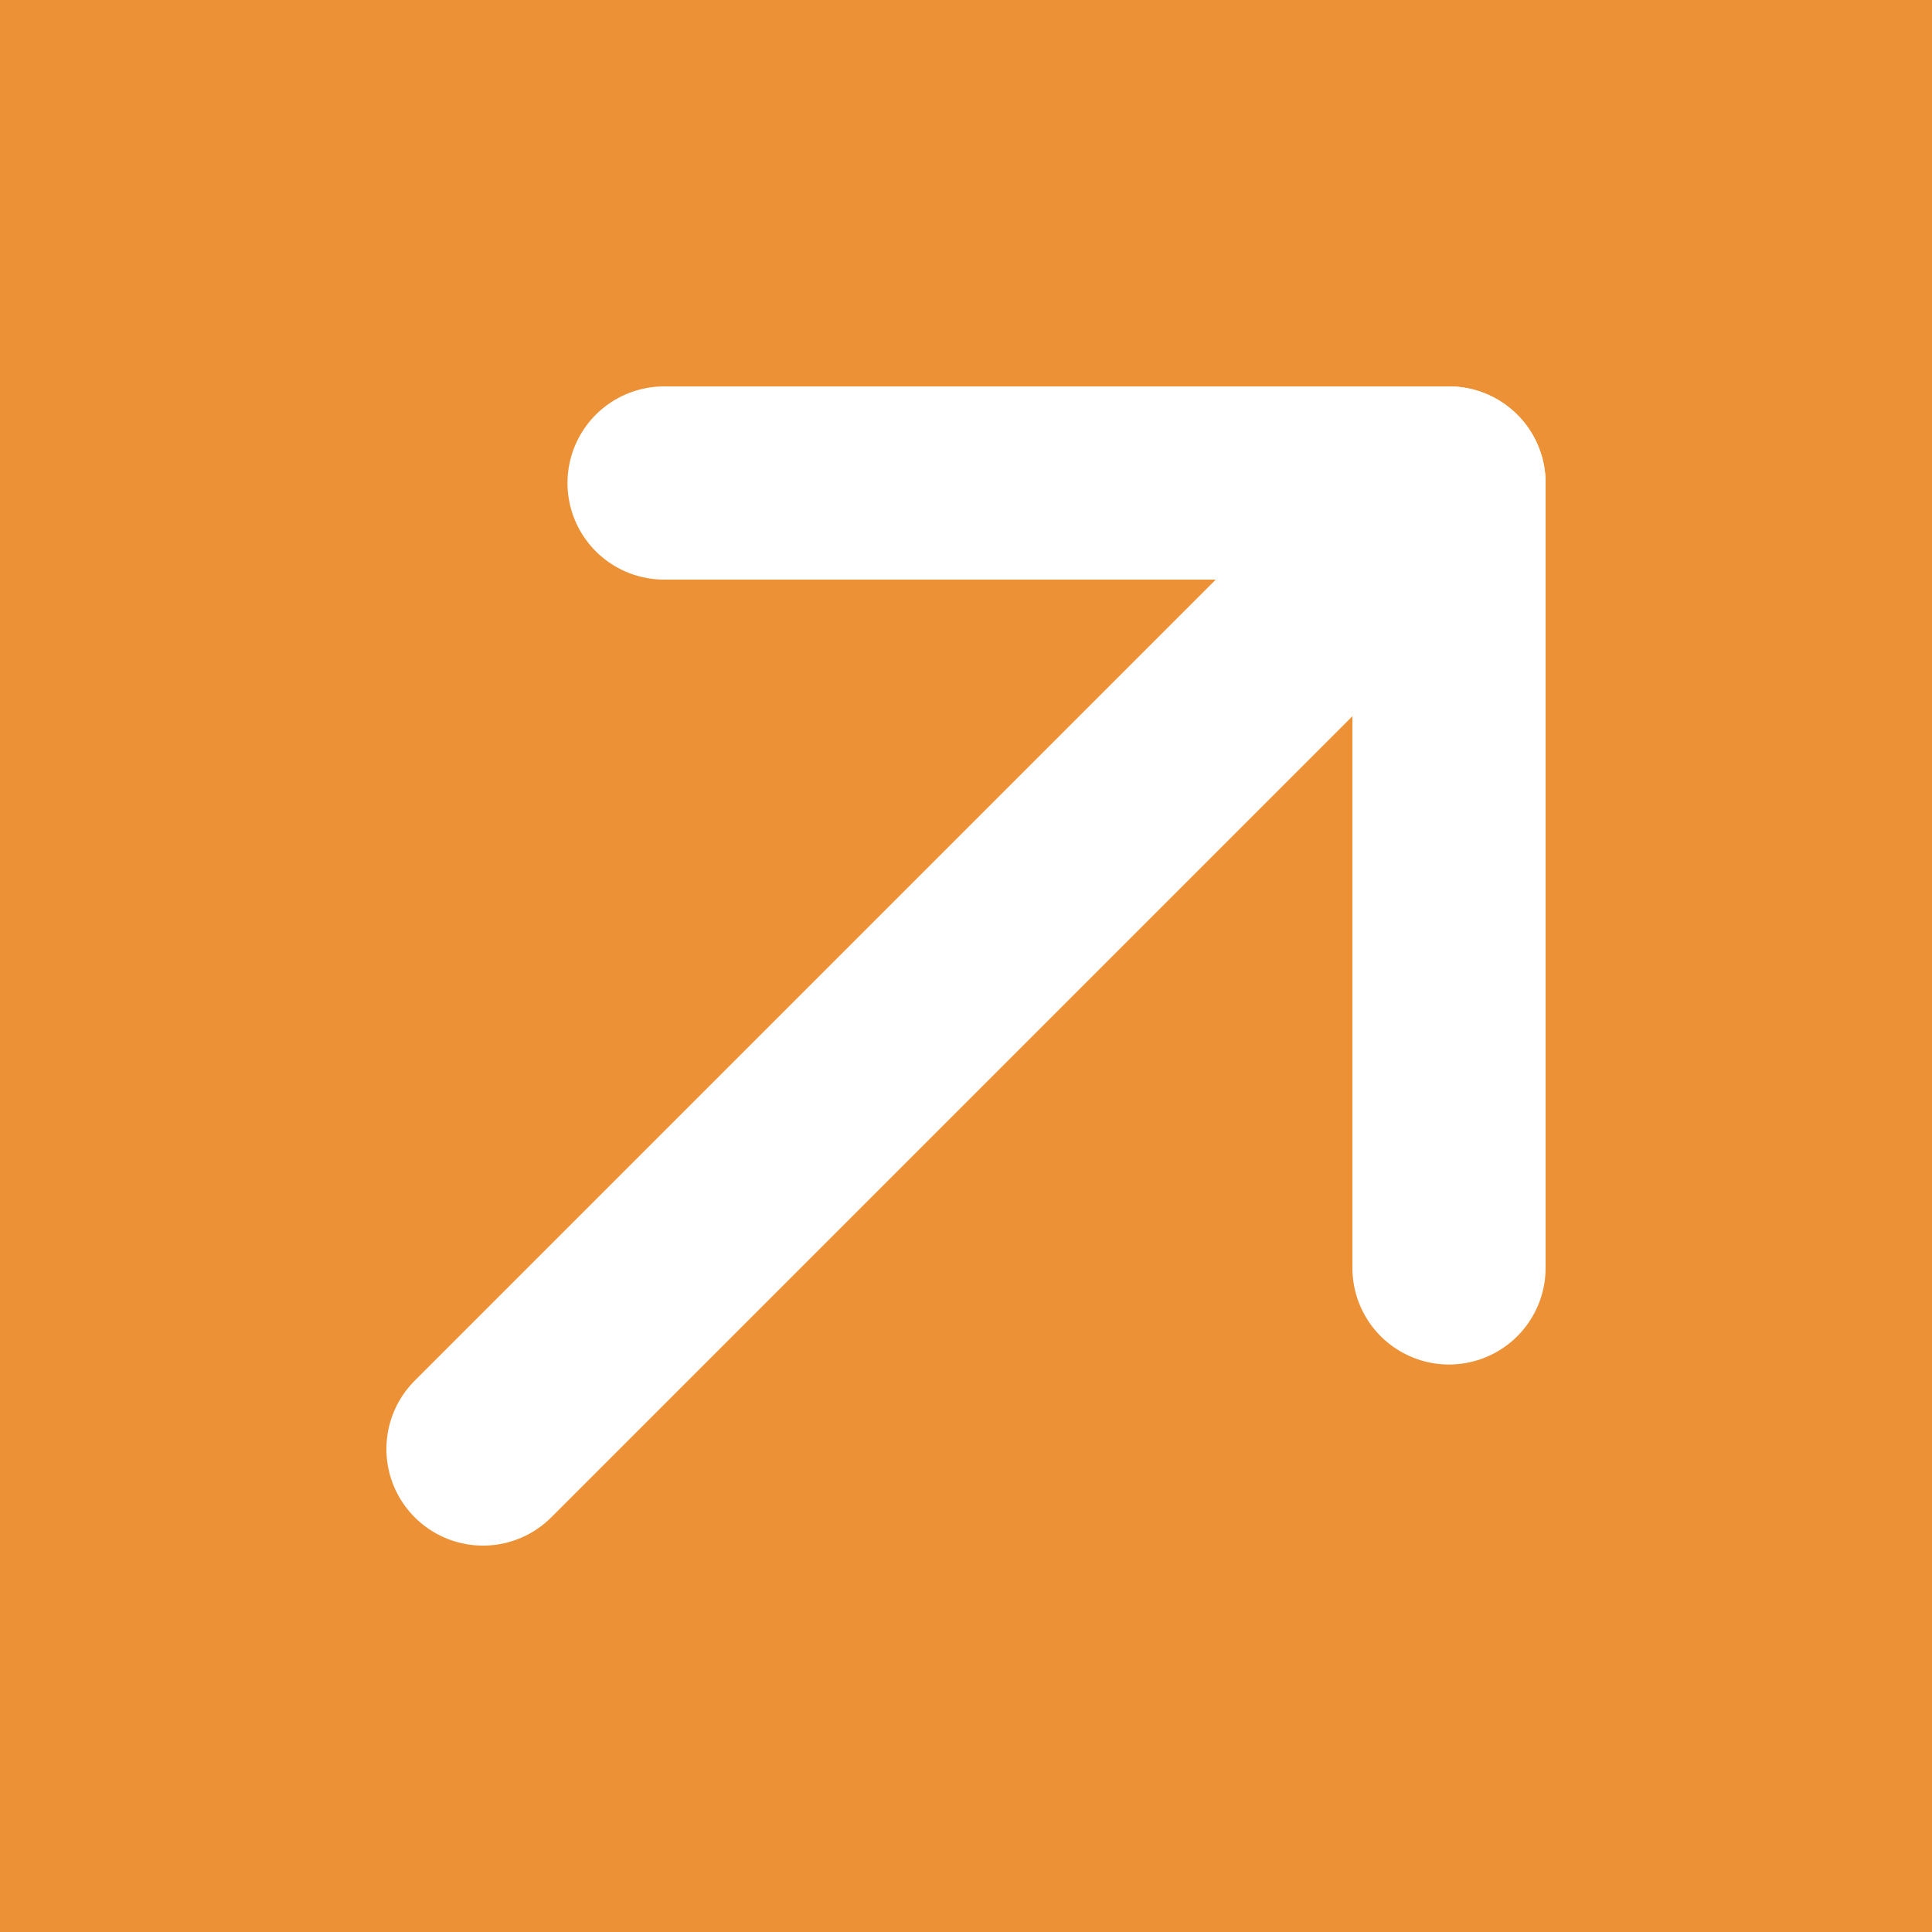
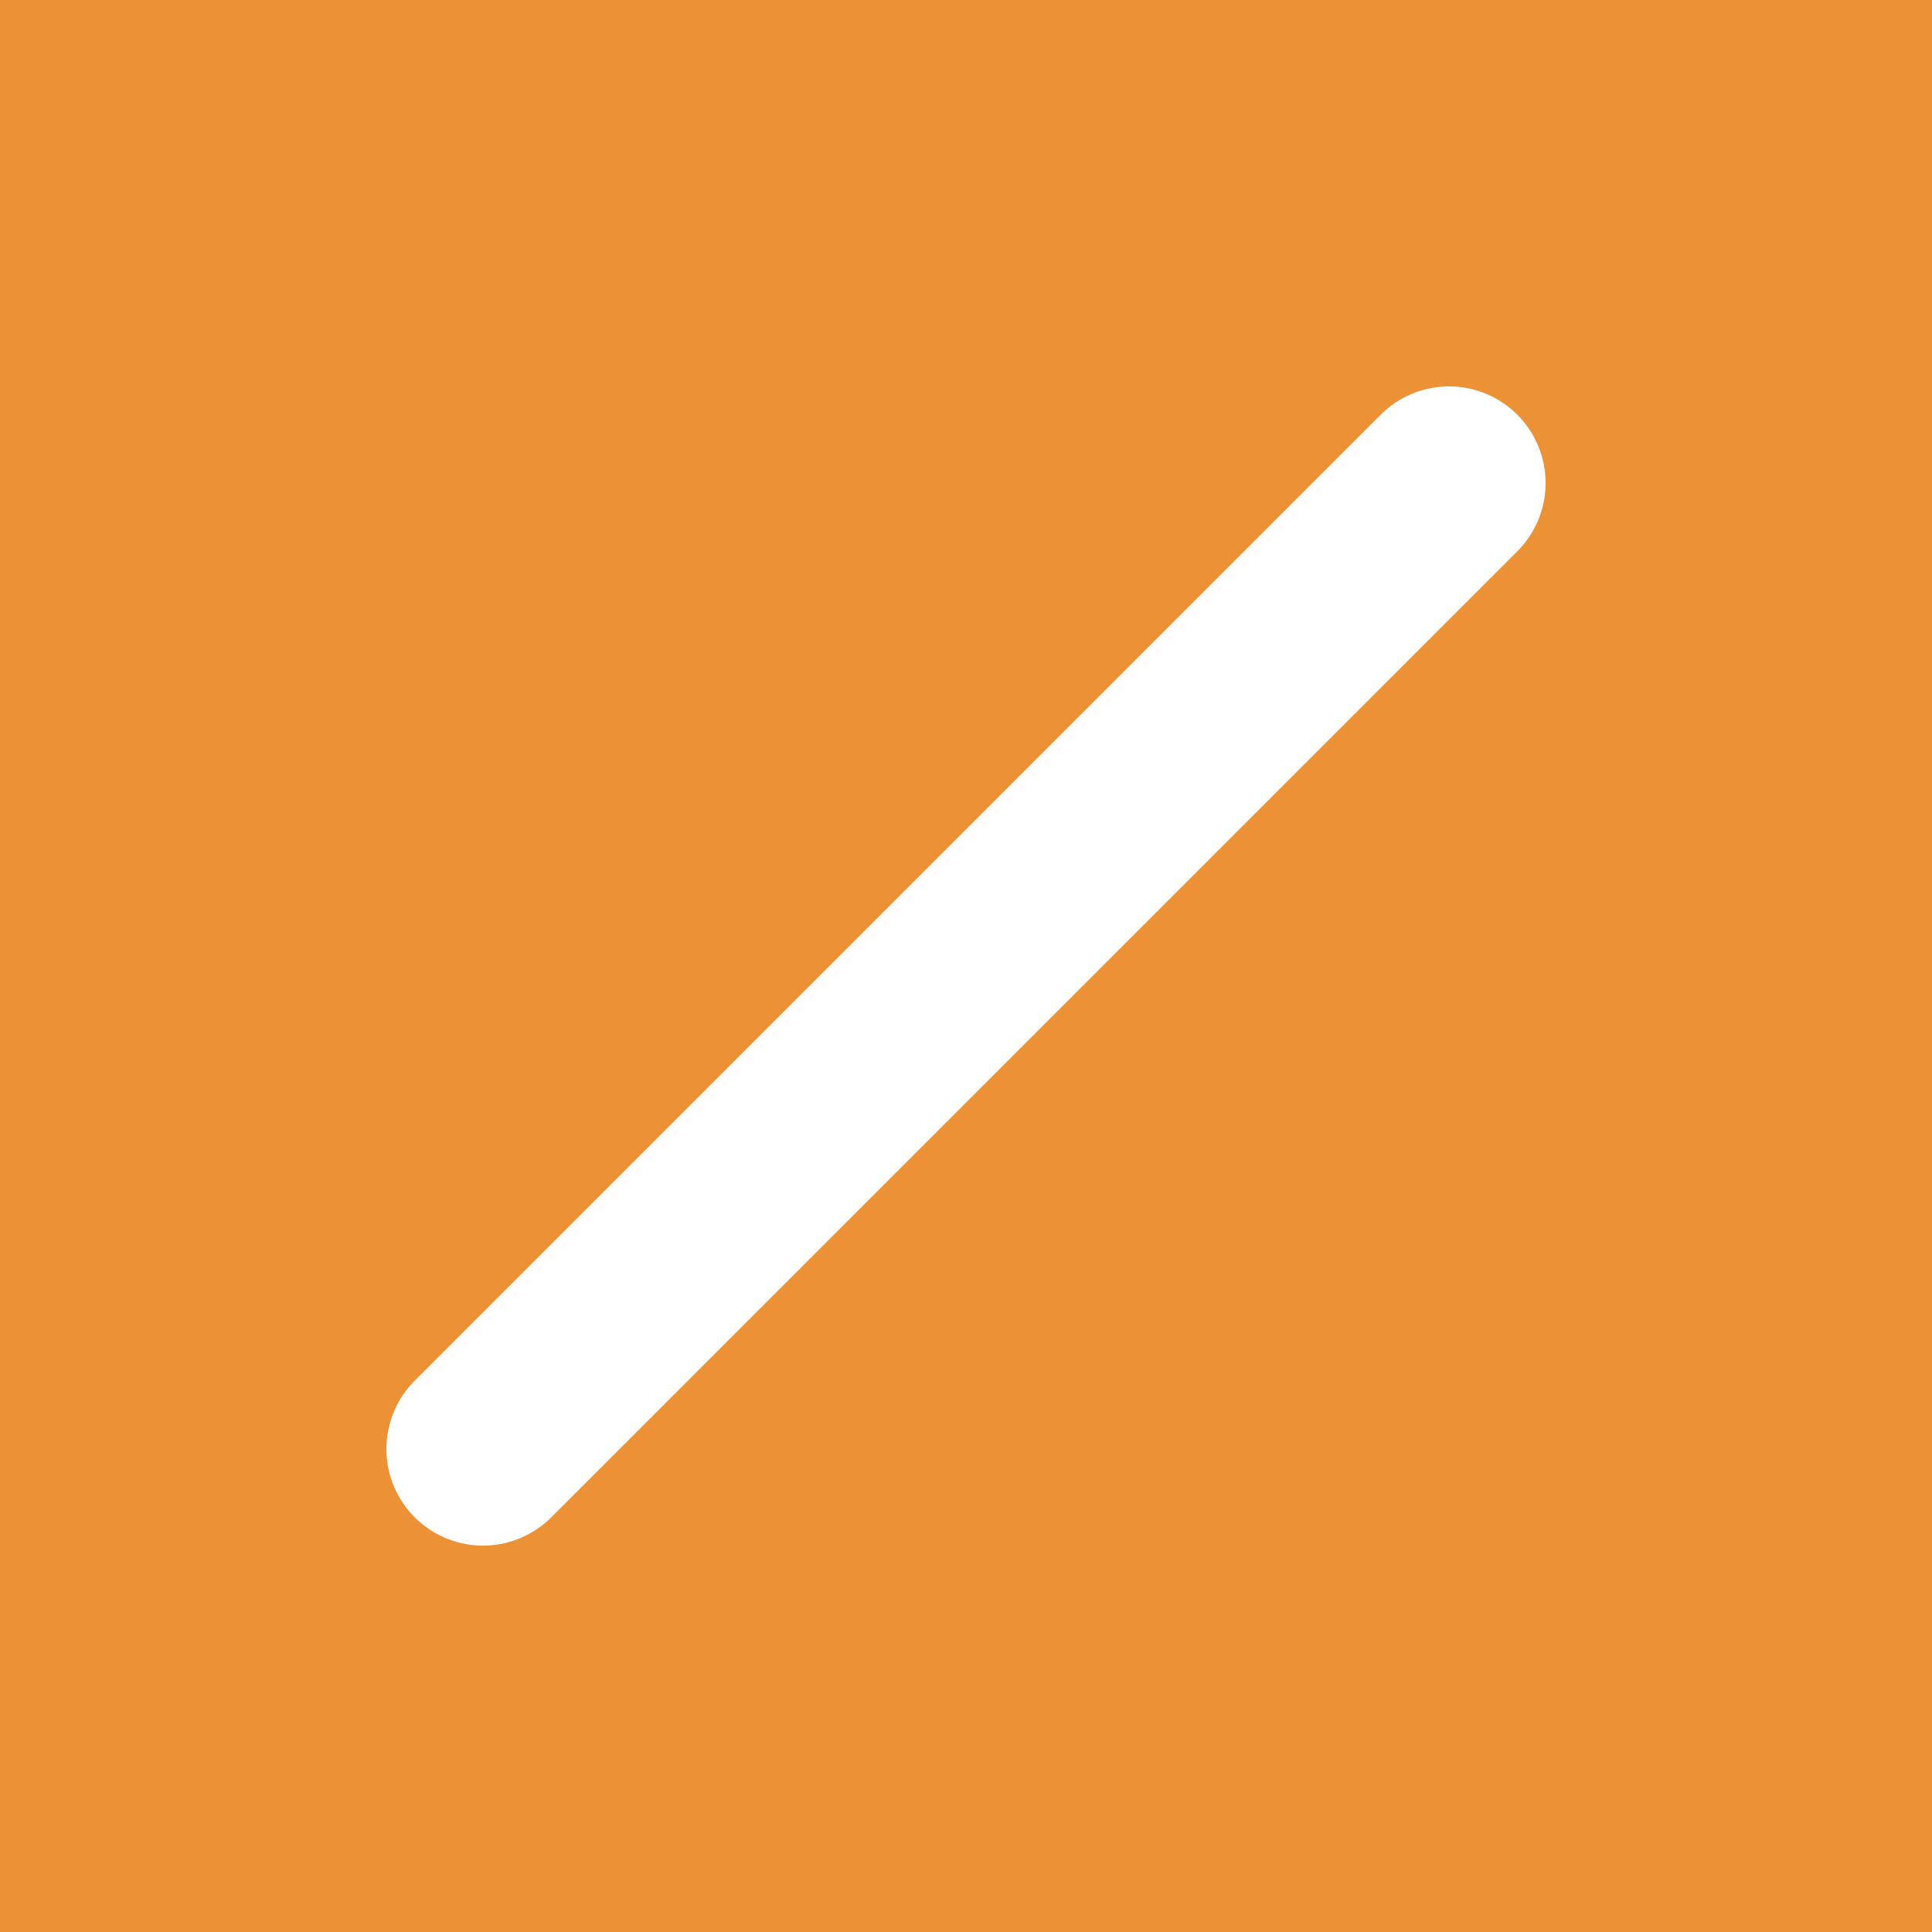
<svg xmlns="http://www.w3.org/2000/svg" width="15" height="15" viewBox="0 0 15 15" fill="none">
  <rect width="15" height="15" fill="#EC9136" />
  <path d="M3.75 11.25L11.25 3.75" stroke="white" stroke-width="1.5" stroke-linecap="round" stroke-linejoin="round" />
-   <path d="M5.156 3.75H11.25V9.844" stroke="white" stroke-width="1.5" stroke-linecap="round" stroke-linejoin="round" />
</svg>